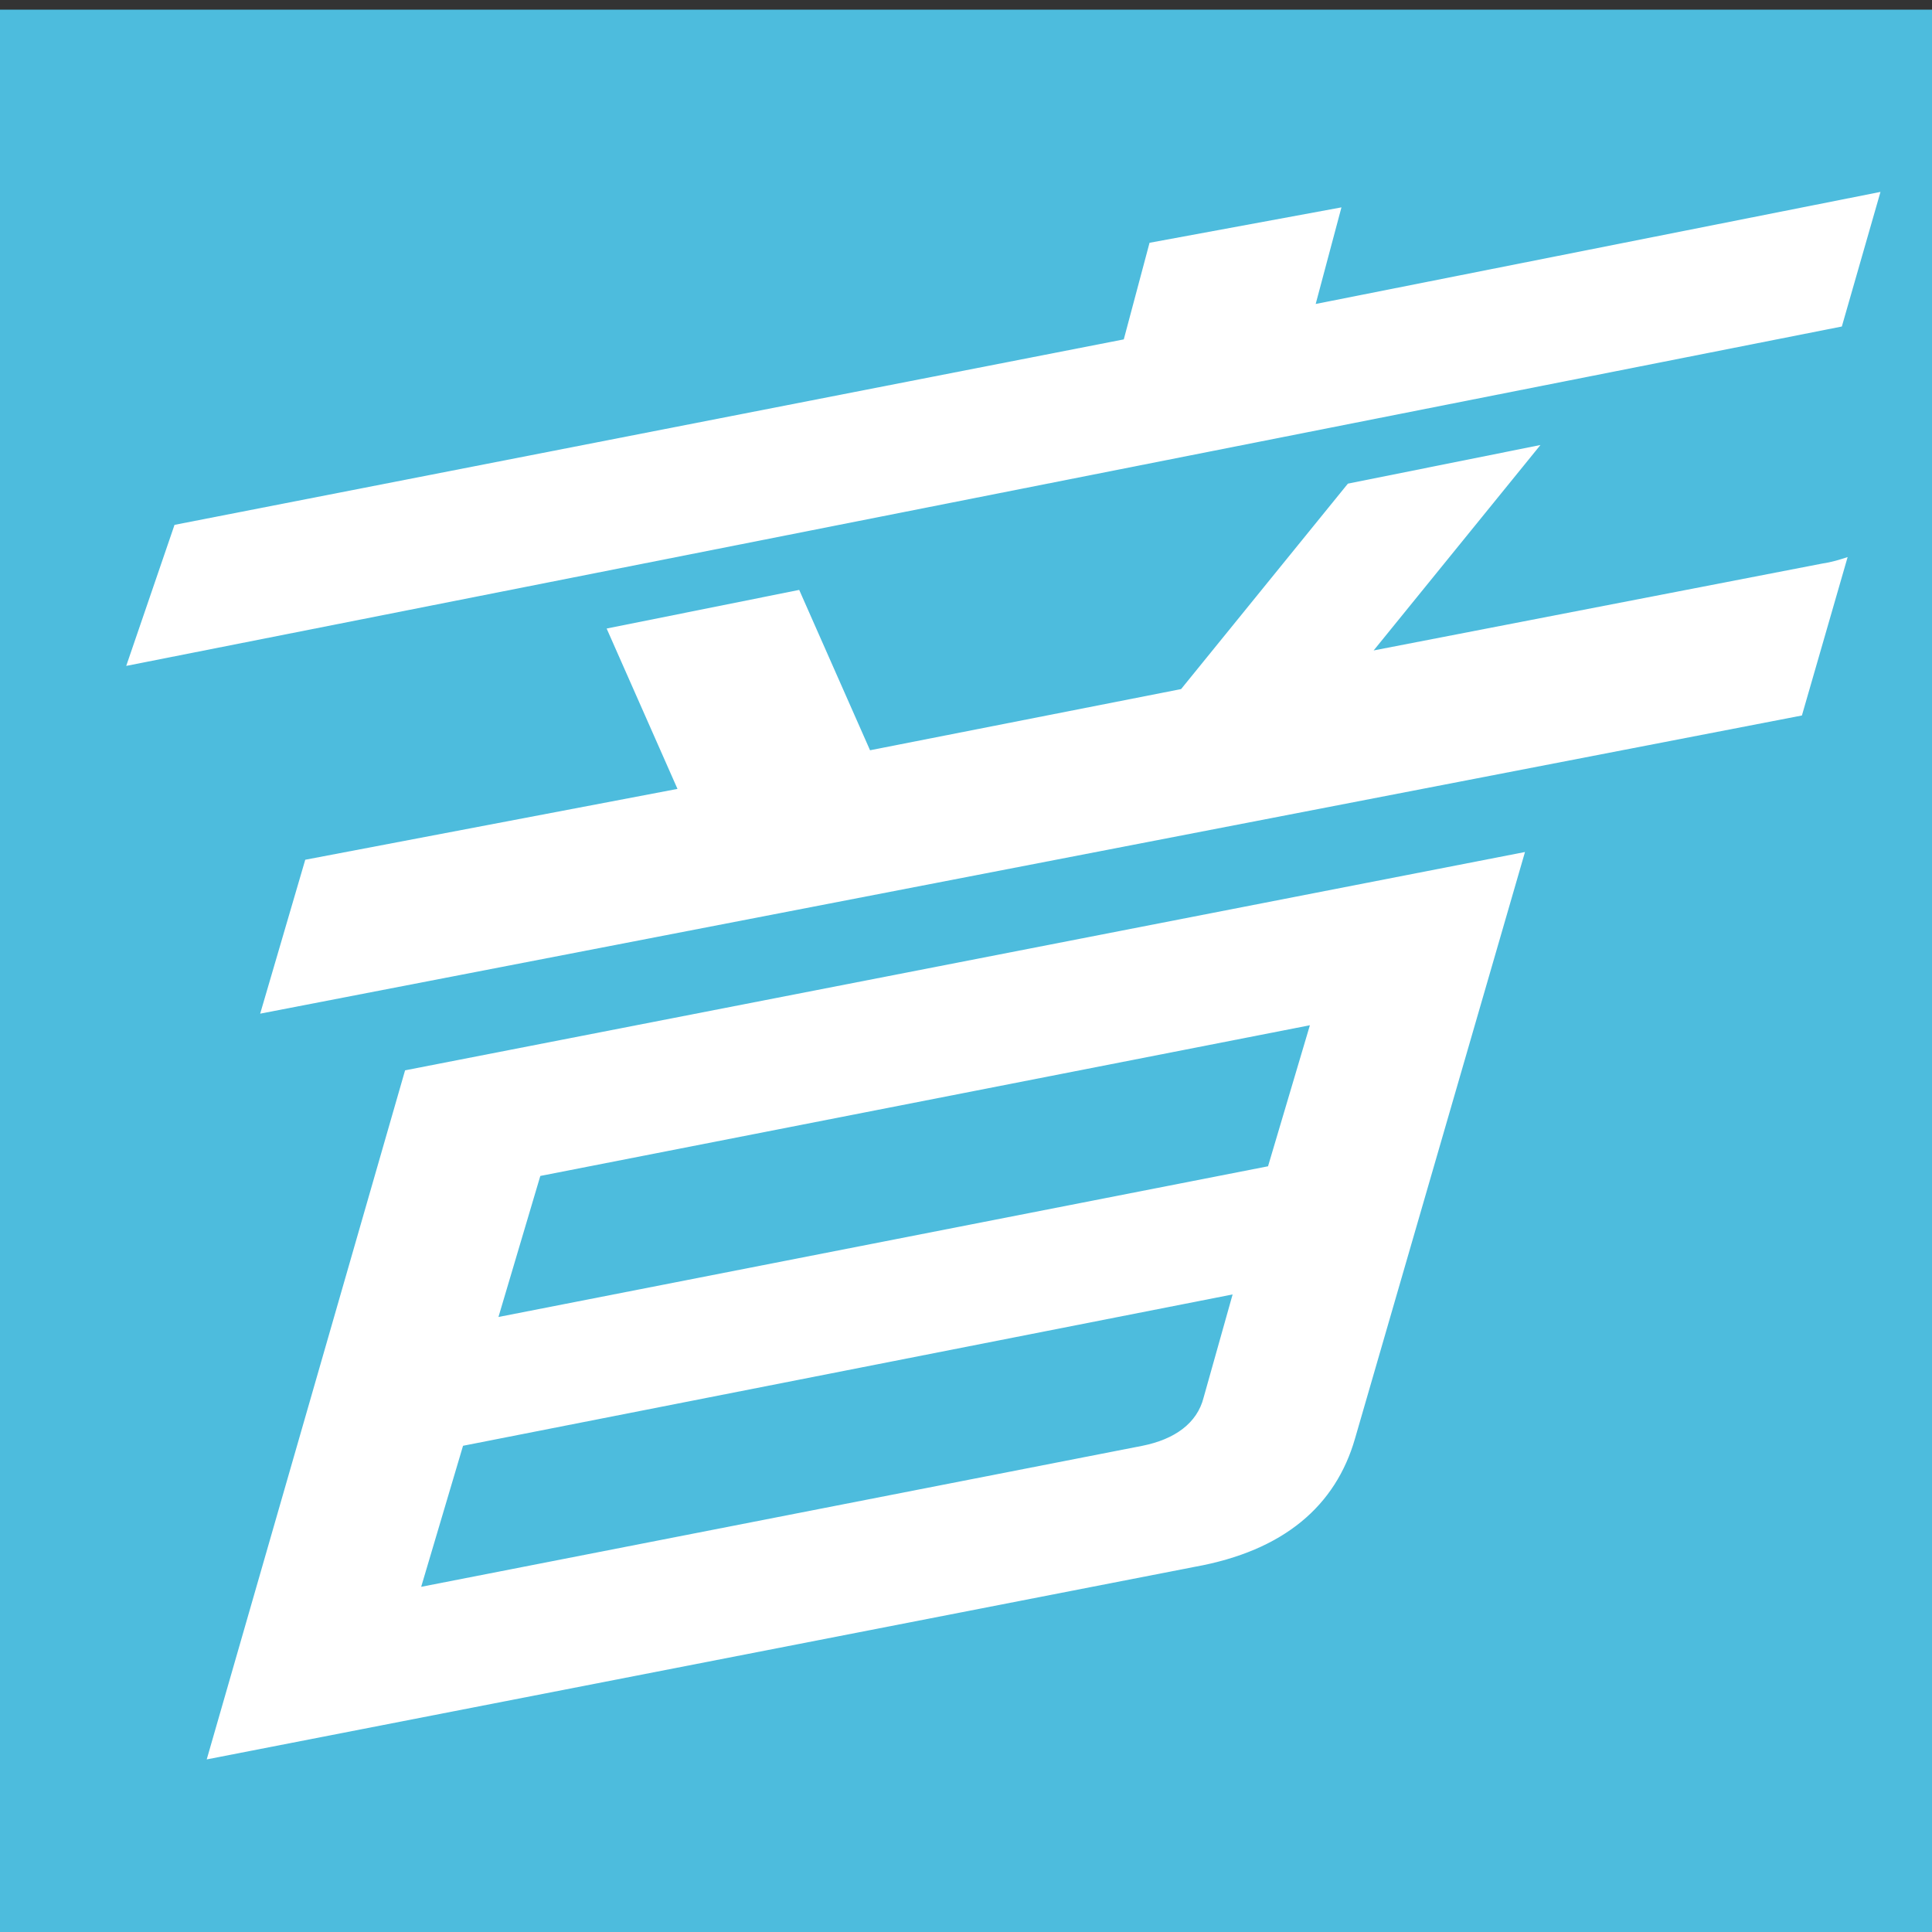
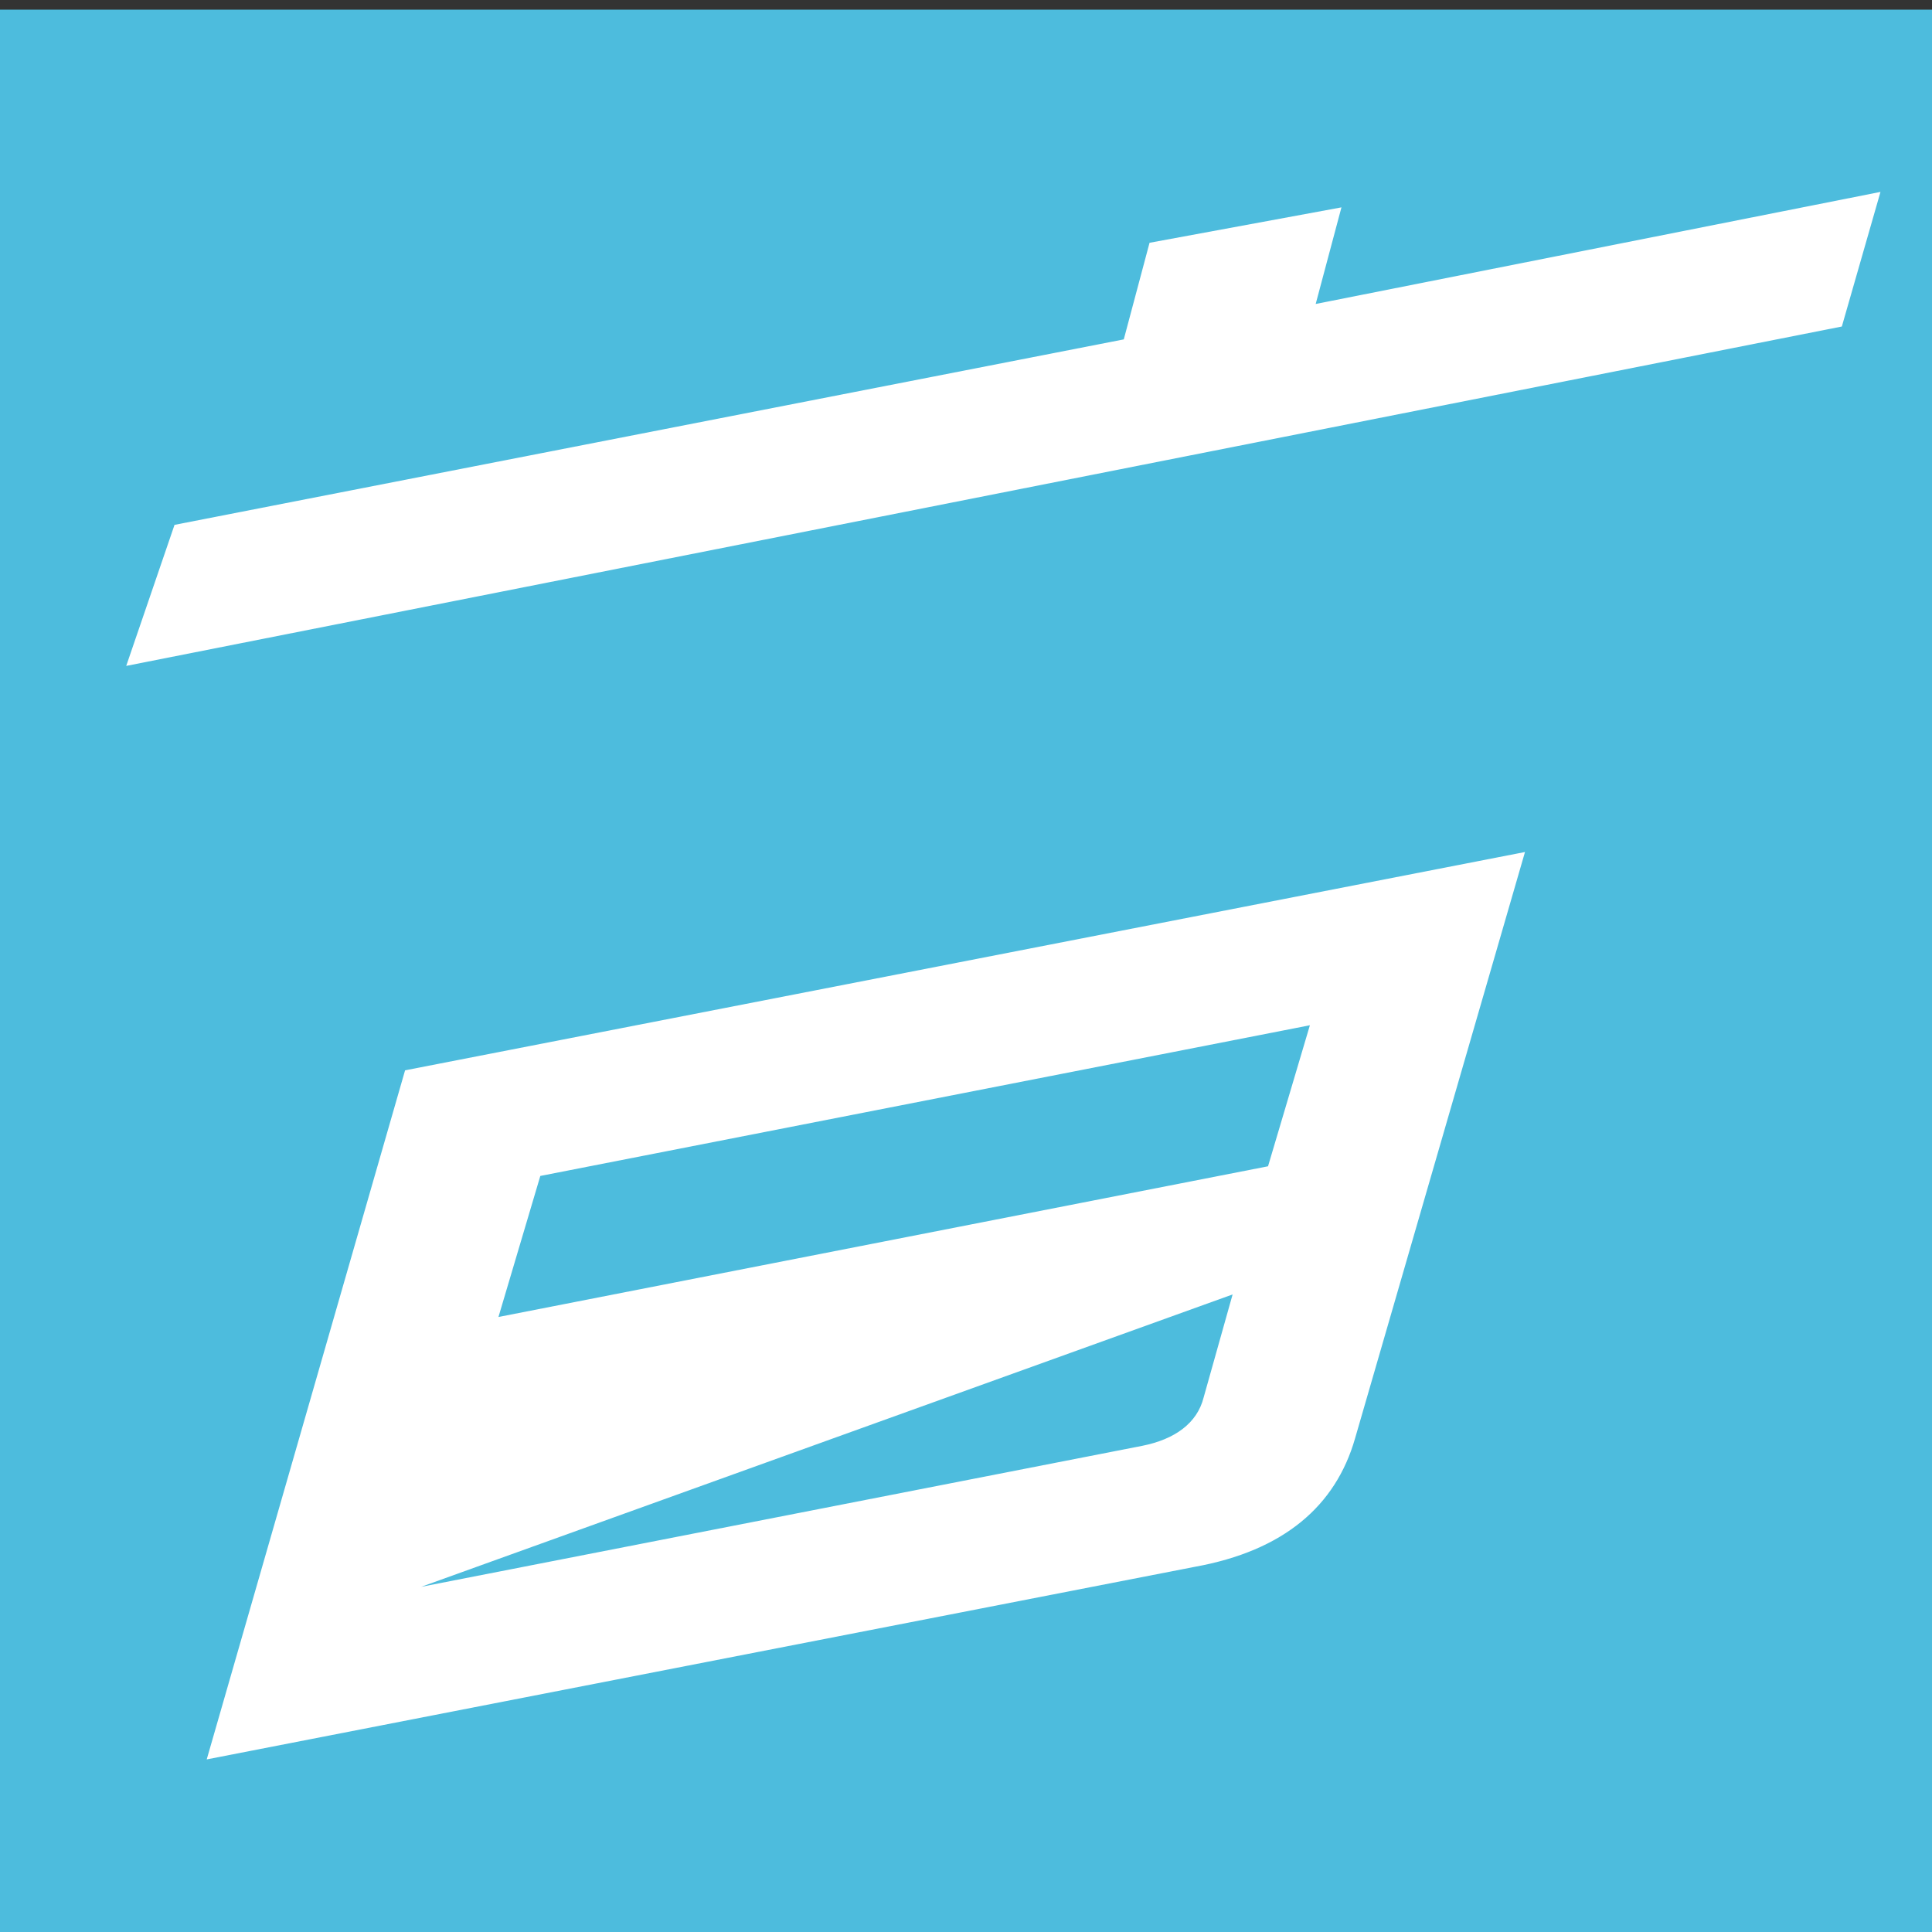
<svg xmlns="http://www.w3.org/2000/svg" version="1.1" id="レイヤー_1" x="0px" y="0px" viewBox="0 0 300 300" style="enable-background:new 0 0 300 300;" xml:space="preserve">
  <rect x="0" y="0" width="300" height="300" fill="#333333" stroke="none" />
  <style type="text/css">
	.st0{fill:#4DBCDD;}
	.st1{fill:#FFFFFF;}
</style>
  <rect y="1.5" class="st0" width="300" height="300" />
  <g>
-     <path class="st1" d="M283,87.5L213.3,101l25.9-31.9l-29.9,6L183.4,107l-48.3,9.5l-11-24.9l-29.9,6l11,24.9l-57.8,11l-7,23.9   l239.4-46.3l7.1-24.6C285.7,86.9,284.4,87.3,283,87.5z" />
    <polygon class="st1" points="292,29.8 204.3,47.2 208.3,32.2 178.5,37.7 174.5,52.7 27.1,81.5 19.6,103.4 286,50.7  " />
-     <path class="st1" d="M62.9,166.2l-30.8,107l153.4-29.9c13.9-2.5,21.9-9.5,24.9-19.9l26.4-91.1L62.9,166.2z M186.9,217   c-1,4-4.5,6.5-9.5,7.5l-112,21.9l6.5-21.9L191.4,201L186.9,217z M196.9,181.1L77.4,204.5l6.5-21.9l119.5-23.4L196.9,181.1z" />
+     <path class="st1" d="M62.9,166.2l-30.8,107l153.4-29.9c13.9-2.5,21.9-9.5,24.9-19.9l26.4-91.1L62.9,166.2z M186.9,217   c-1,4-4.5,6.5-9.5,7.5l-112,21.9L191.4,201L186.9,217z M196.9,181.1L77.4,204.5l6.5-21.9l119.5-23.4L196.9,181.1z" />
  </g>
</svg>